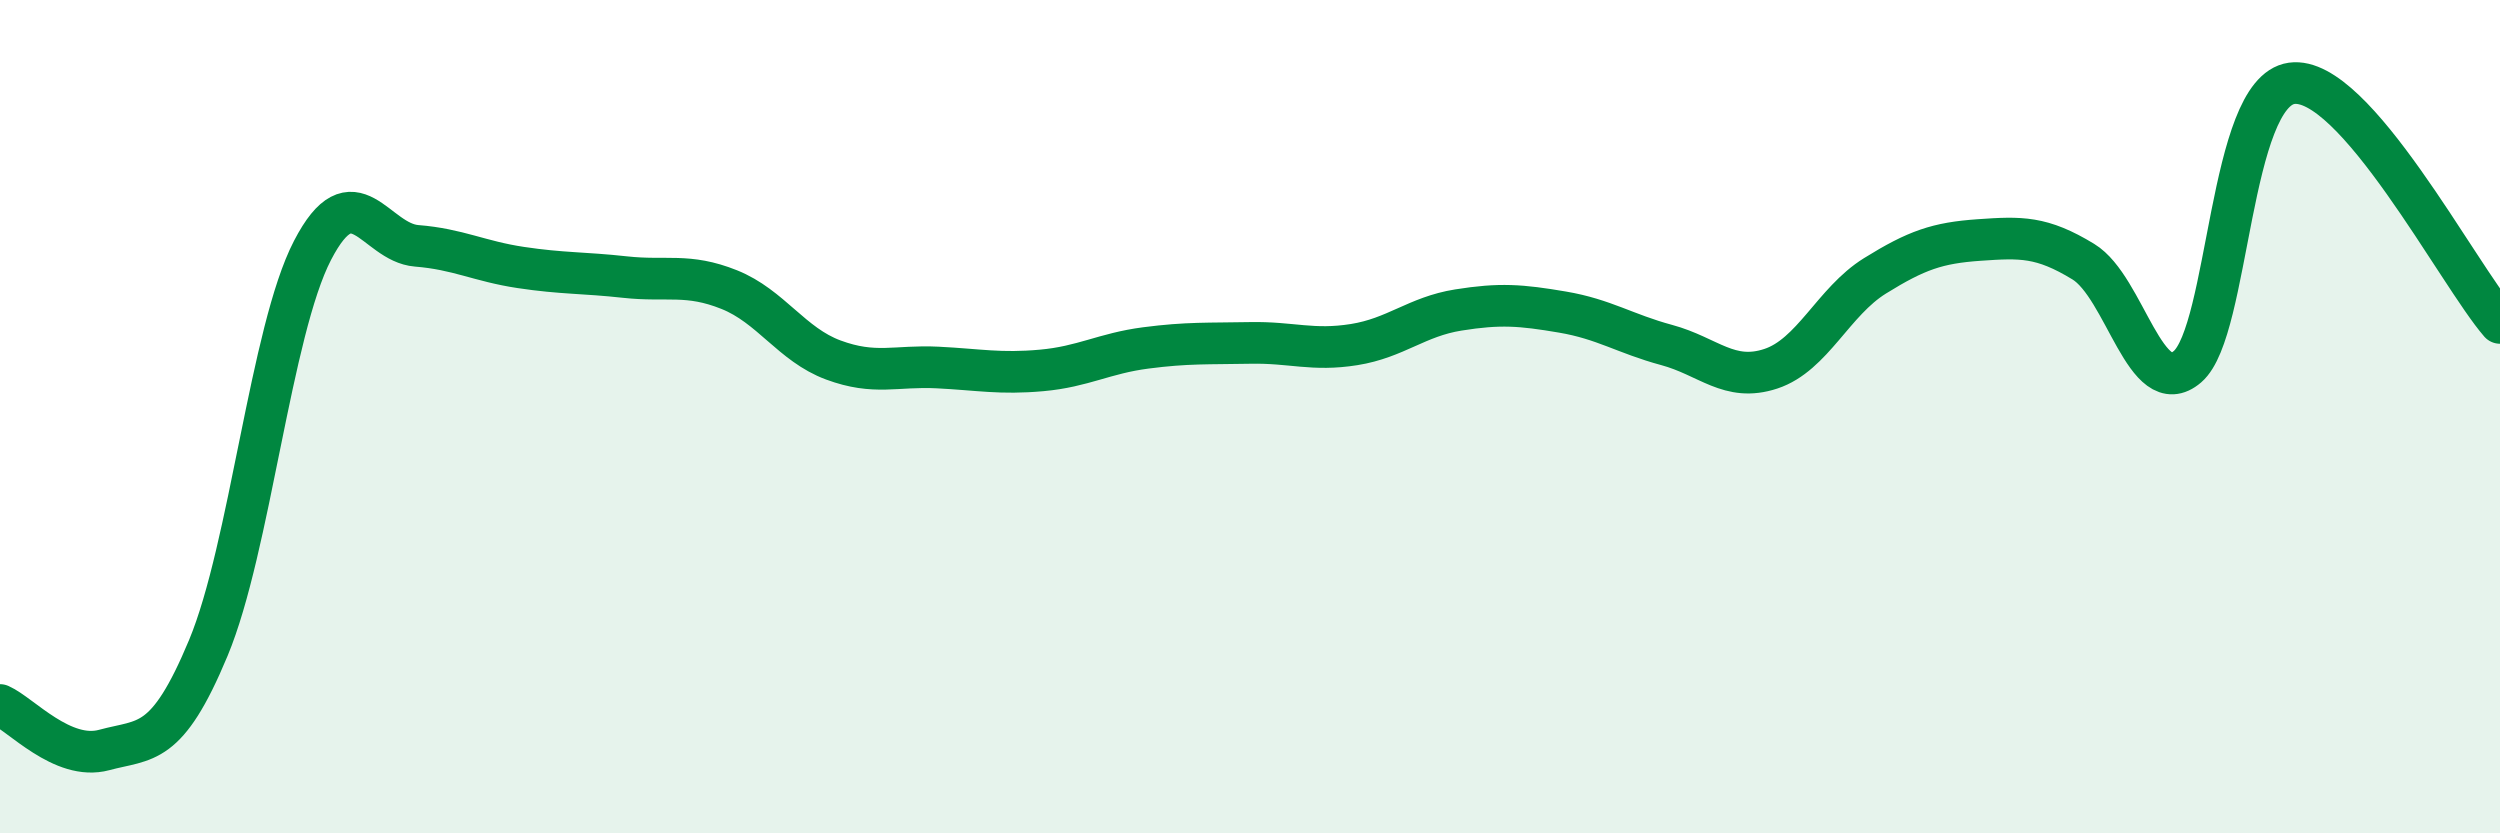
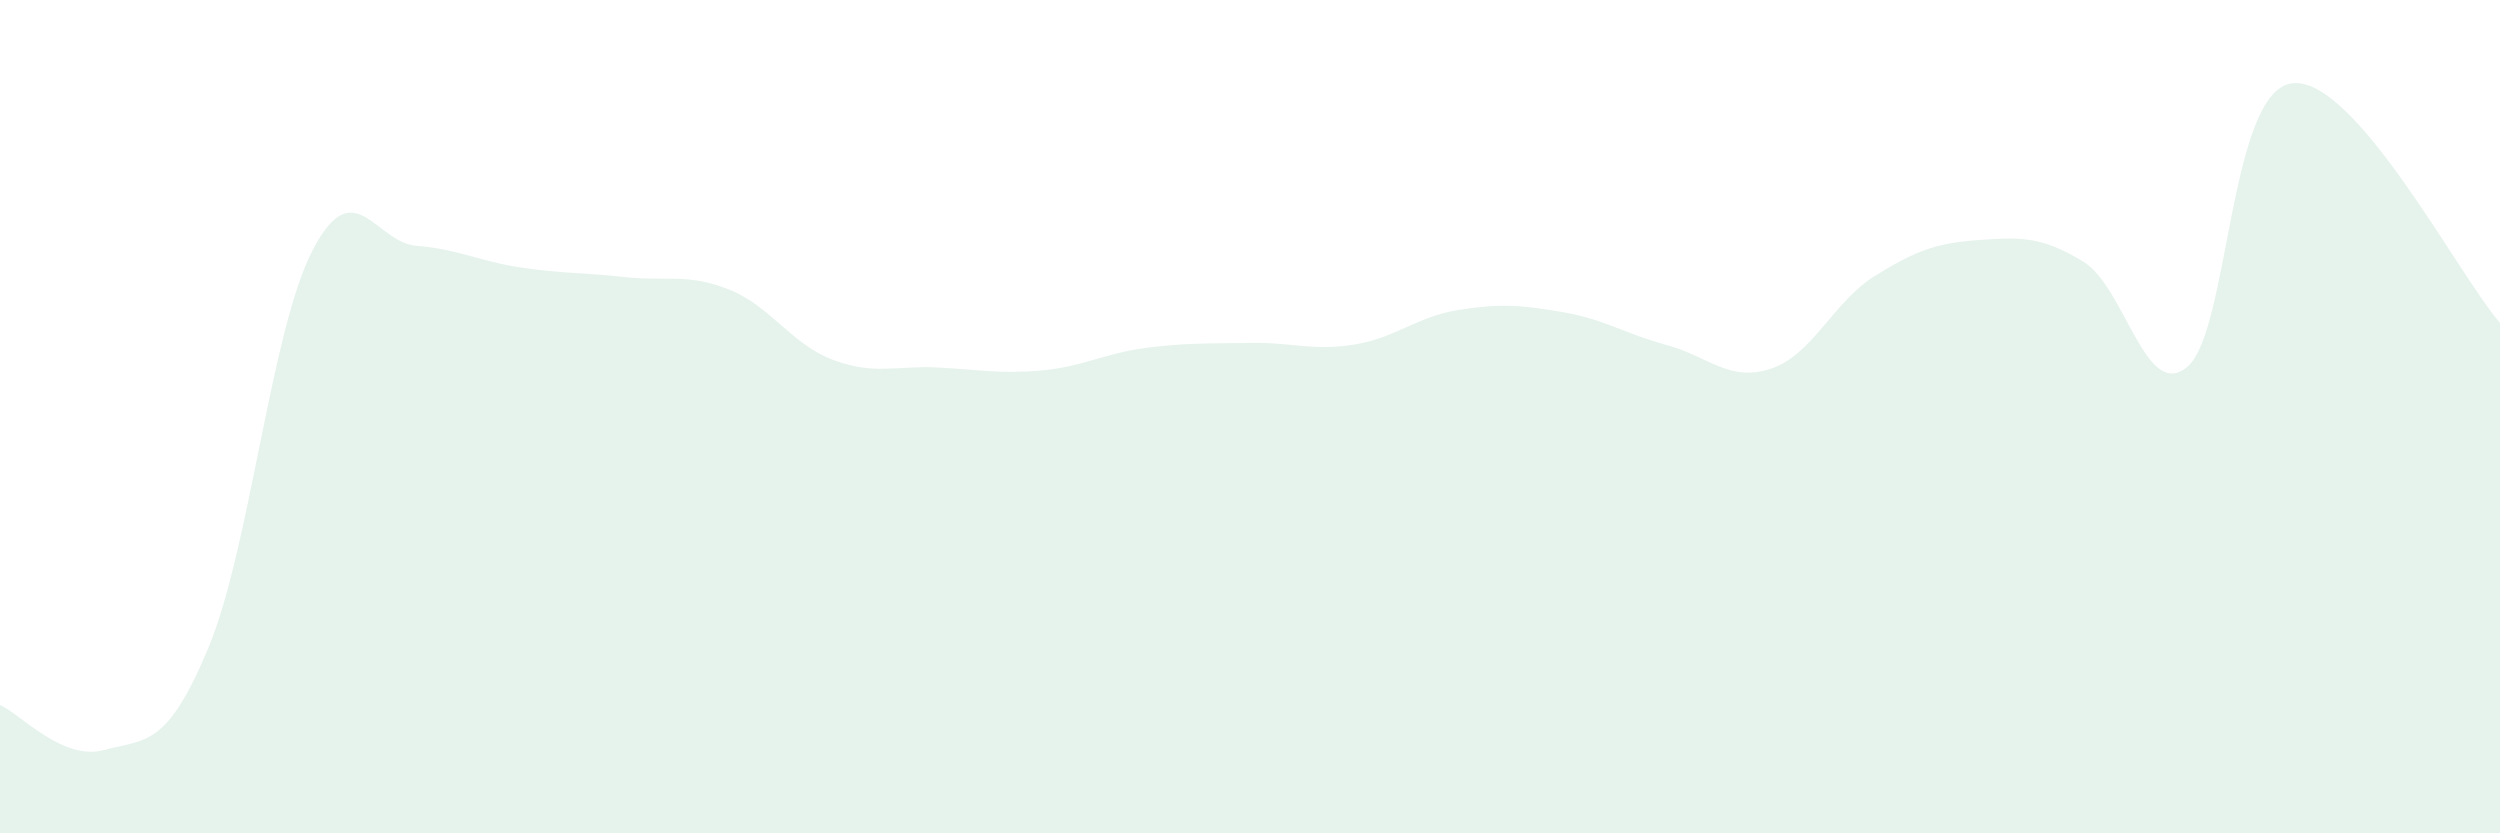
<svg xmlns="http://www.w3.org/2000/svg" width="60" height="20" viewBox="0 0 60 20">
  <path d="M 0,16.92 C 0.5,17.14 1.5,18.27 2.5,18 C 3.5,17.73 4,17.95 5,15.55 C 6,13.15 6.5,7.94 7.5,6.01 C 8.5,4.08 9,5.82 10,5.9 C 11,5.98 11.5,6.27 12.5,6.42 C 13.5,6.57 14,6.54 15,6.65 C 16,6.76 16.5,6.55 17.5,6.95 C 18.5,7.35 19,8.27 20,8.64 C 21,9.01 21.5,8.77 22.5,8.82 C 23.5,8.87 24,8.98 25,8.89 C 26,8.8 26.5,8.48 27.5,8.35 C 28.5,8.22 29,8.25 30,8.23 C 31,8.21 31.5,8.43 32.5,8.27 C 33.5,8.11 34,7.6 35,7.44 C 36,7.28 36.5,7.32 37.5,7.49 C 38.5,7.66 39,8.01 40,8.28 C 41,8.55 41.5,9.18 42.5,8.85 C 43.5,8.52 44,7.24 45,6.62 C 46,6 46.5,5.83 47.5,5.76 C 48.5,5.69 49,5.67 50,6.28 C 51,6.89 51.5,9.66 52.5,8.8 C 53.5,7.94 53.5,2.21 55,2 C 56.5,1.79 59,6.6 60,7.75L60 20L0 20Z" fill="#008740" opacity="0.1" stroke-linecap="round" stroke-linejoin="round" />
-   <path d="M 0,16.92 C 0.5,17.14 1.5,18.27 2.5,18 C 3.5,17.73 4,17.95 5,15.55 C 6,13.15 6.5,7.94 7.5,6.01 C 8.5,4.08 9,5.82 10,5.9 C 11,5.98 11.5,6.27 12.5,6.42 C 13.5,6.57 14,6.54 15,6.65 C 16,6.76 16.5,6.55 17.5,6.95 C 18.5,7.35 19,8.27 20,8.64 C 21,9.01 21.5,8.77 22.5,8.82 C 23.5,8.87 24,8.98 25,8.89 C 26,8.8 26.5,8.48 27.5,8.35 C 28.5,8.22 29,8.25 30,8.23 C 31,8.21 31.5,8.43 32.5,8.27 C 33.5,8.11 34,7.6 35,7.44 C 36,7.28 36.5,7.32 37.5,7.49 C 38.5,7.66 39,8.01 40,8.28 C 41,8.55 41.5,9.18 42.5,8.85 C 43.5,8.52 44,7.24 45,6.62 C 46,6 46.5,5.83 47.5,5.76 C 48.5,5.69 49,5.67 50,6.28 C 51,6.89 51.5,9.66 52.5,8.8 C 53.5,7.94 53.5,2.21 55,2 C 56.5,1.79 59,6.6 60,7.75" stroke="#008740" stroke-width="1" fill="none" stroke-linecap="round" stroke-linejoin="round" />
</svg>